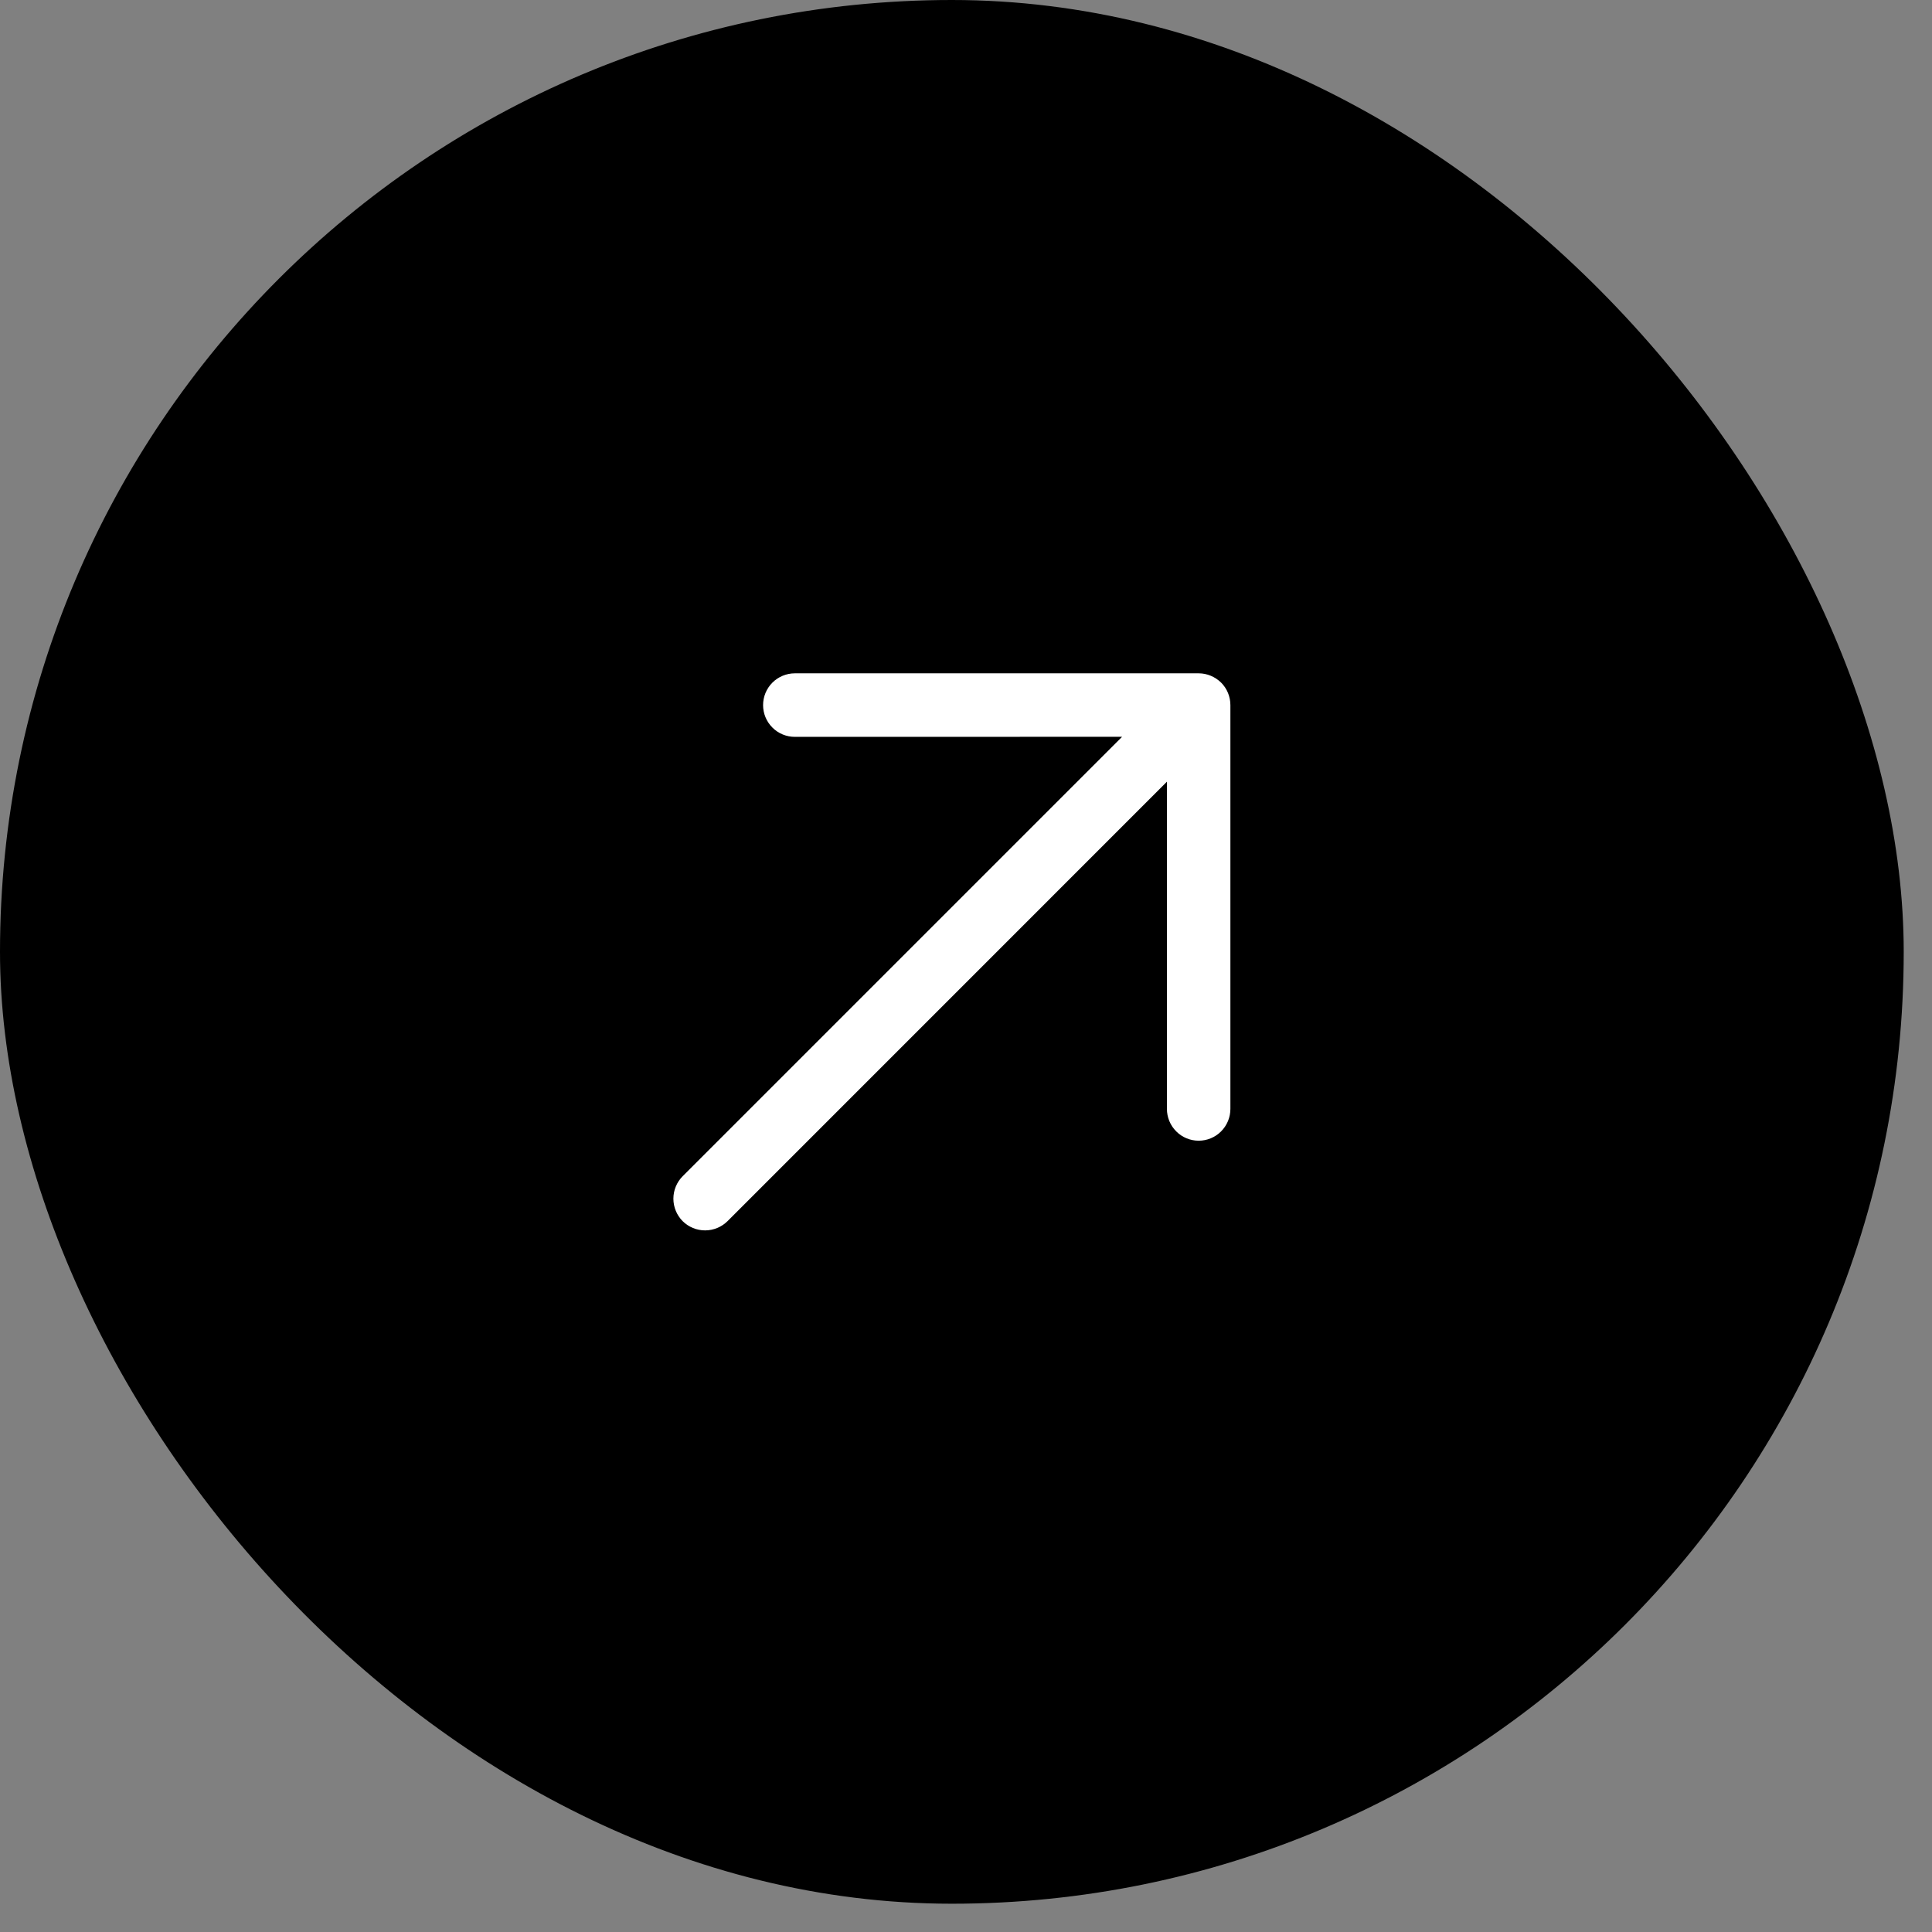
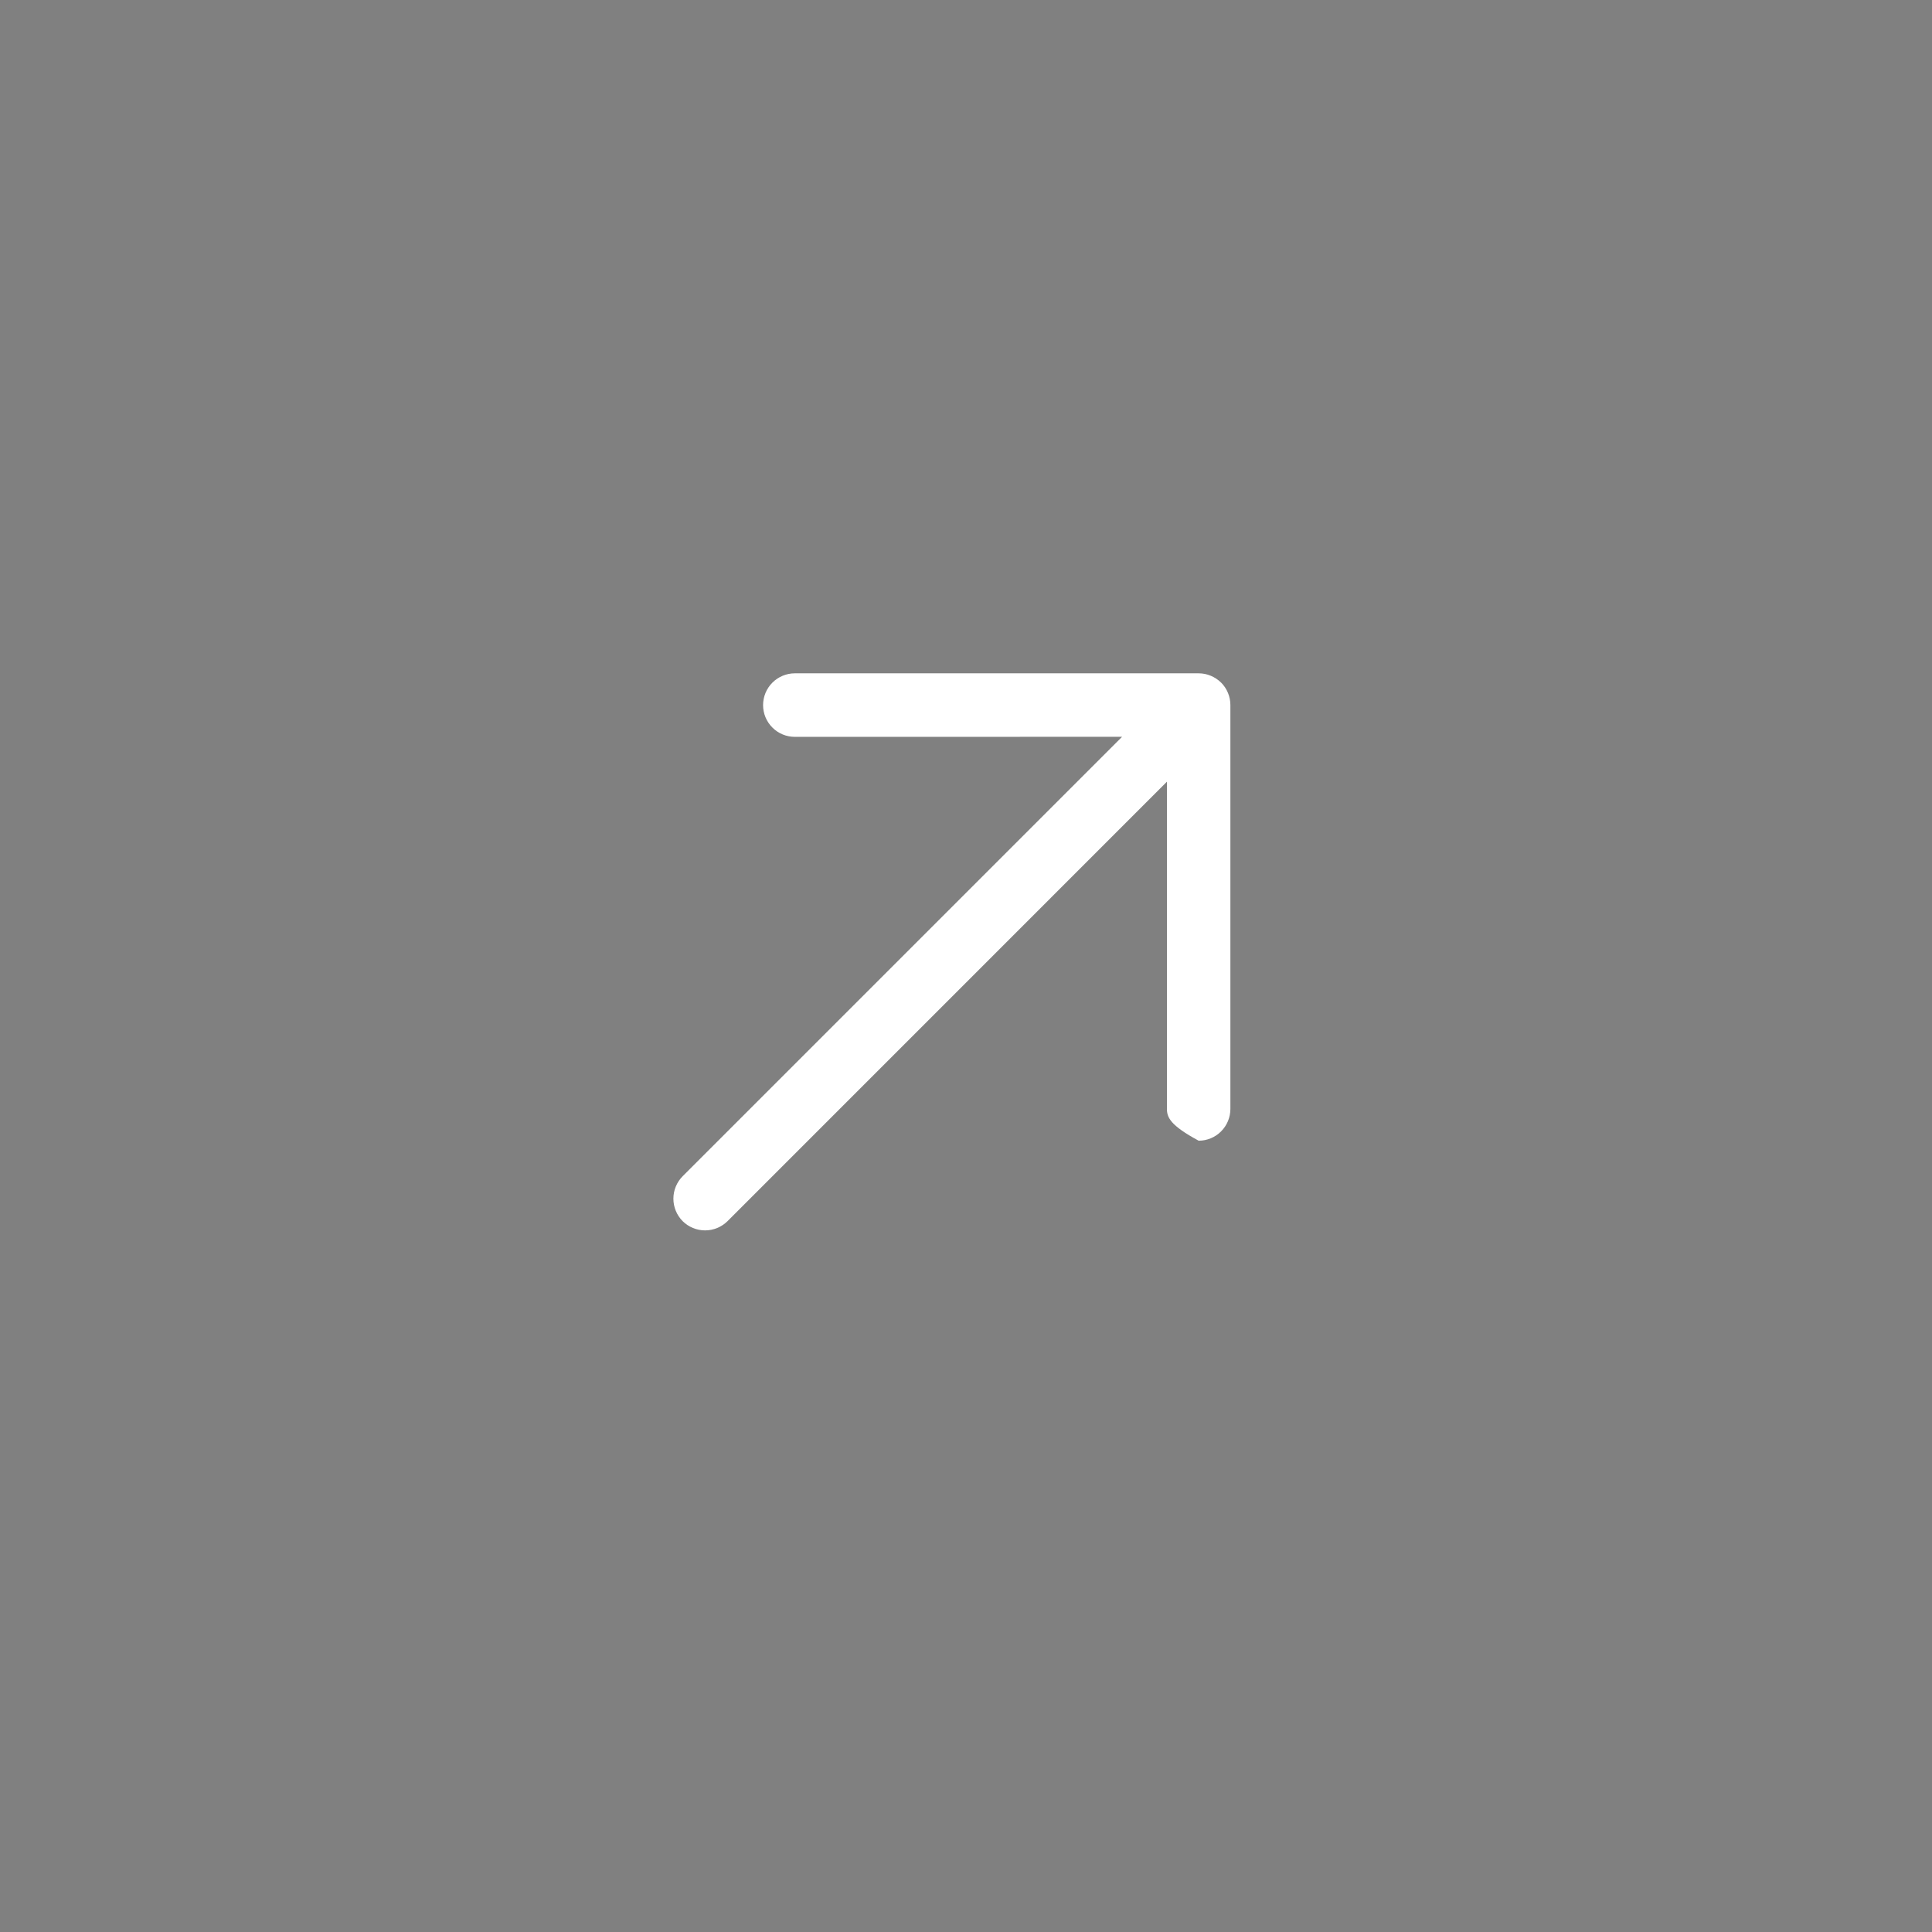
<svg xmlns="http://www.w3.org/2000/svg" fill="none" height="100%" overflow="visible" preserveAspectRatio="none" style="display: block;" viewBox="0 0 33 33" width="100%">
  <rect x="0" y="0" width="33" height="33" fill="#808080" stroke="none" />
  <g id="Frame 57">
-     <rect fill="black" height="32.517" rx="16.259" width="32.517" />
-     <path d="M21.016 12.044L21.016 18.941C21.016 19.085 20.959 19.223 20.857 19.325C20.756 19.427 20.618 19.484 20.474 19.484C20.33 19.484 20.192 19.427 20.091 19.325C19.989 19.223 19.932 19.085 19.932 18.941L19.932 13.352L12.427 20.858C12.325 20.959 12.187 21.016 12.043 21.016C11.9 21.016 11.762 20.959 11.66 20.858C11.559 20.756 11.502 20.618 11.502 20.474C11.502 20.331 11.559 20.193 11.66 20.091L19.166 12.585L13.576 12.586C13.432 12.586 13.294 12.529 13.193 12.427C13.091 12.325 13.034 12.188 13.034 12.044C13.034 11.9 13.091 11.762 13.193 11.66C13.294 11.559 13.432 11.501 13.576 11.501L20.474 11.501C20.545 11.501 20.616 11.515 20.682 11.543C20.747 11.57 20.807 11.61 20.858 11.66C20.908 11.71 20.948 11.77 20.975 11.836C21.002 11.902 21.016 11.972 21.016 12.044Z" fill="white" id="Vector" />
+     <path d="M21.016 12.044L21.016 18.941C21.016 19.085 20.959 19.223 20.857 19.325C20.756 19.427 20.618 19.484 20.474 19.484C19.989 19.223 19.932 19.085 19.932 18.941L19.932 13.352L12.427 20.858C12.325 20.959 12.187 21.016 12.043 21.016C11.9 21.016 11.762 20.959 11.66 20.858C11.559 20.756 11.502 20.618 11.502 20.474C11.502 20.331 11.559 20.193 11.66 20.091L19.166 12.585L13.576 12.586C13.432 12.586 13.294 12.529 13.193 12.427C13.091 12.325 13.034 12.188 13.034 12.044C13.034 11.9 13.091 11.762 13.193 11.66C13.294 11.559 13.432 11.501 13.576 11.501L20.474 11.501C20.545 11.501 20.616 11.515 20.682 11.543C20.747 11.57 20.807 11.61 20.858 11.66C20.908 11.71 20.948 11.77 20.975 11.836C21.002 11.902 21.016 11.972 21.016 12.044Z" fill="white" id="Vector" />
  </g>
</svg>